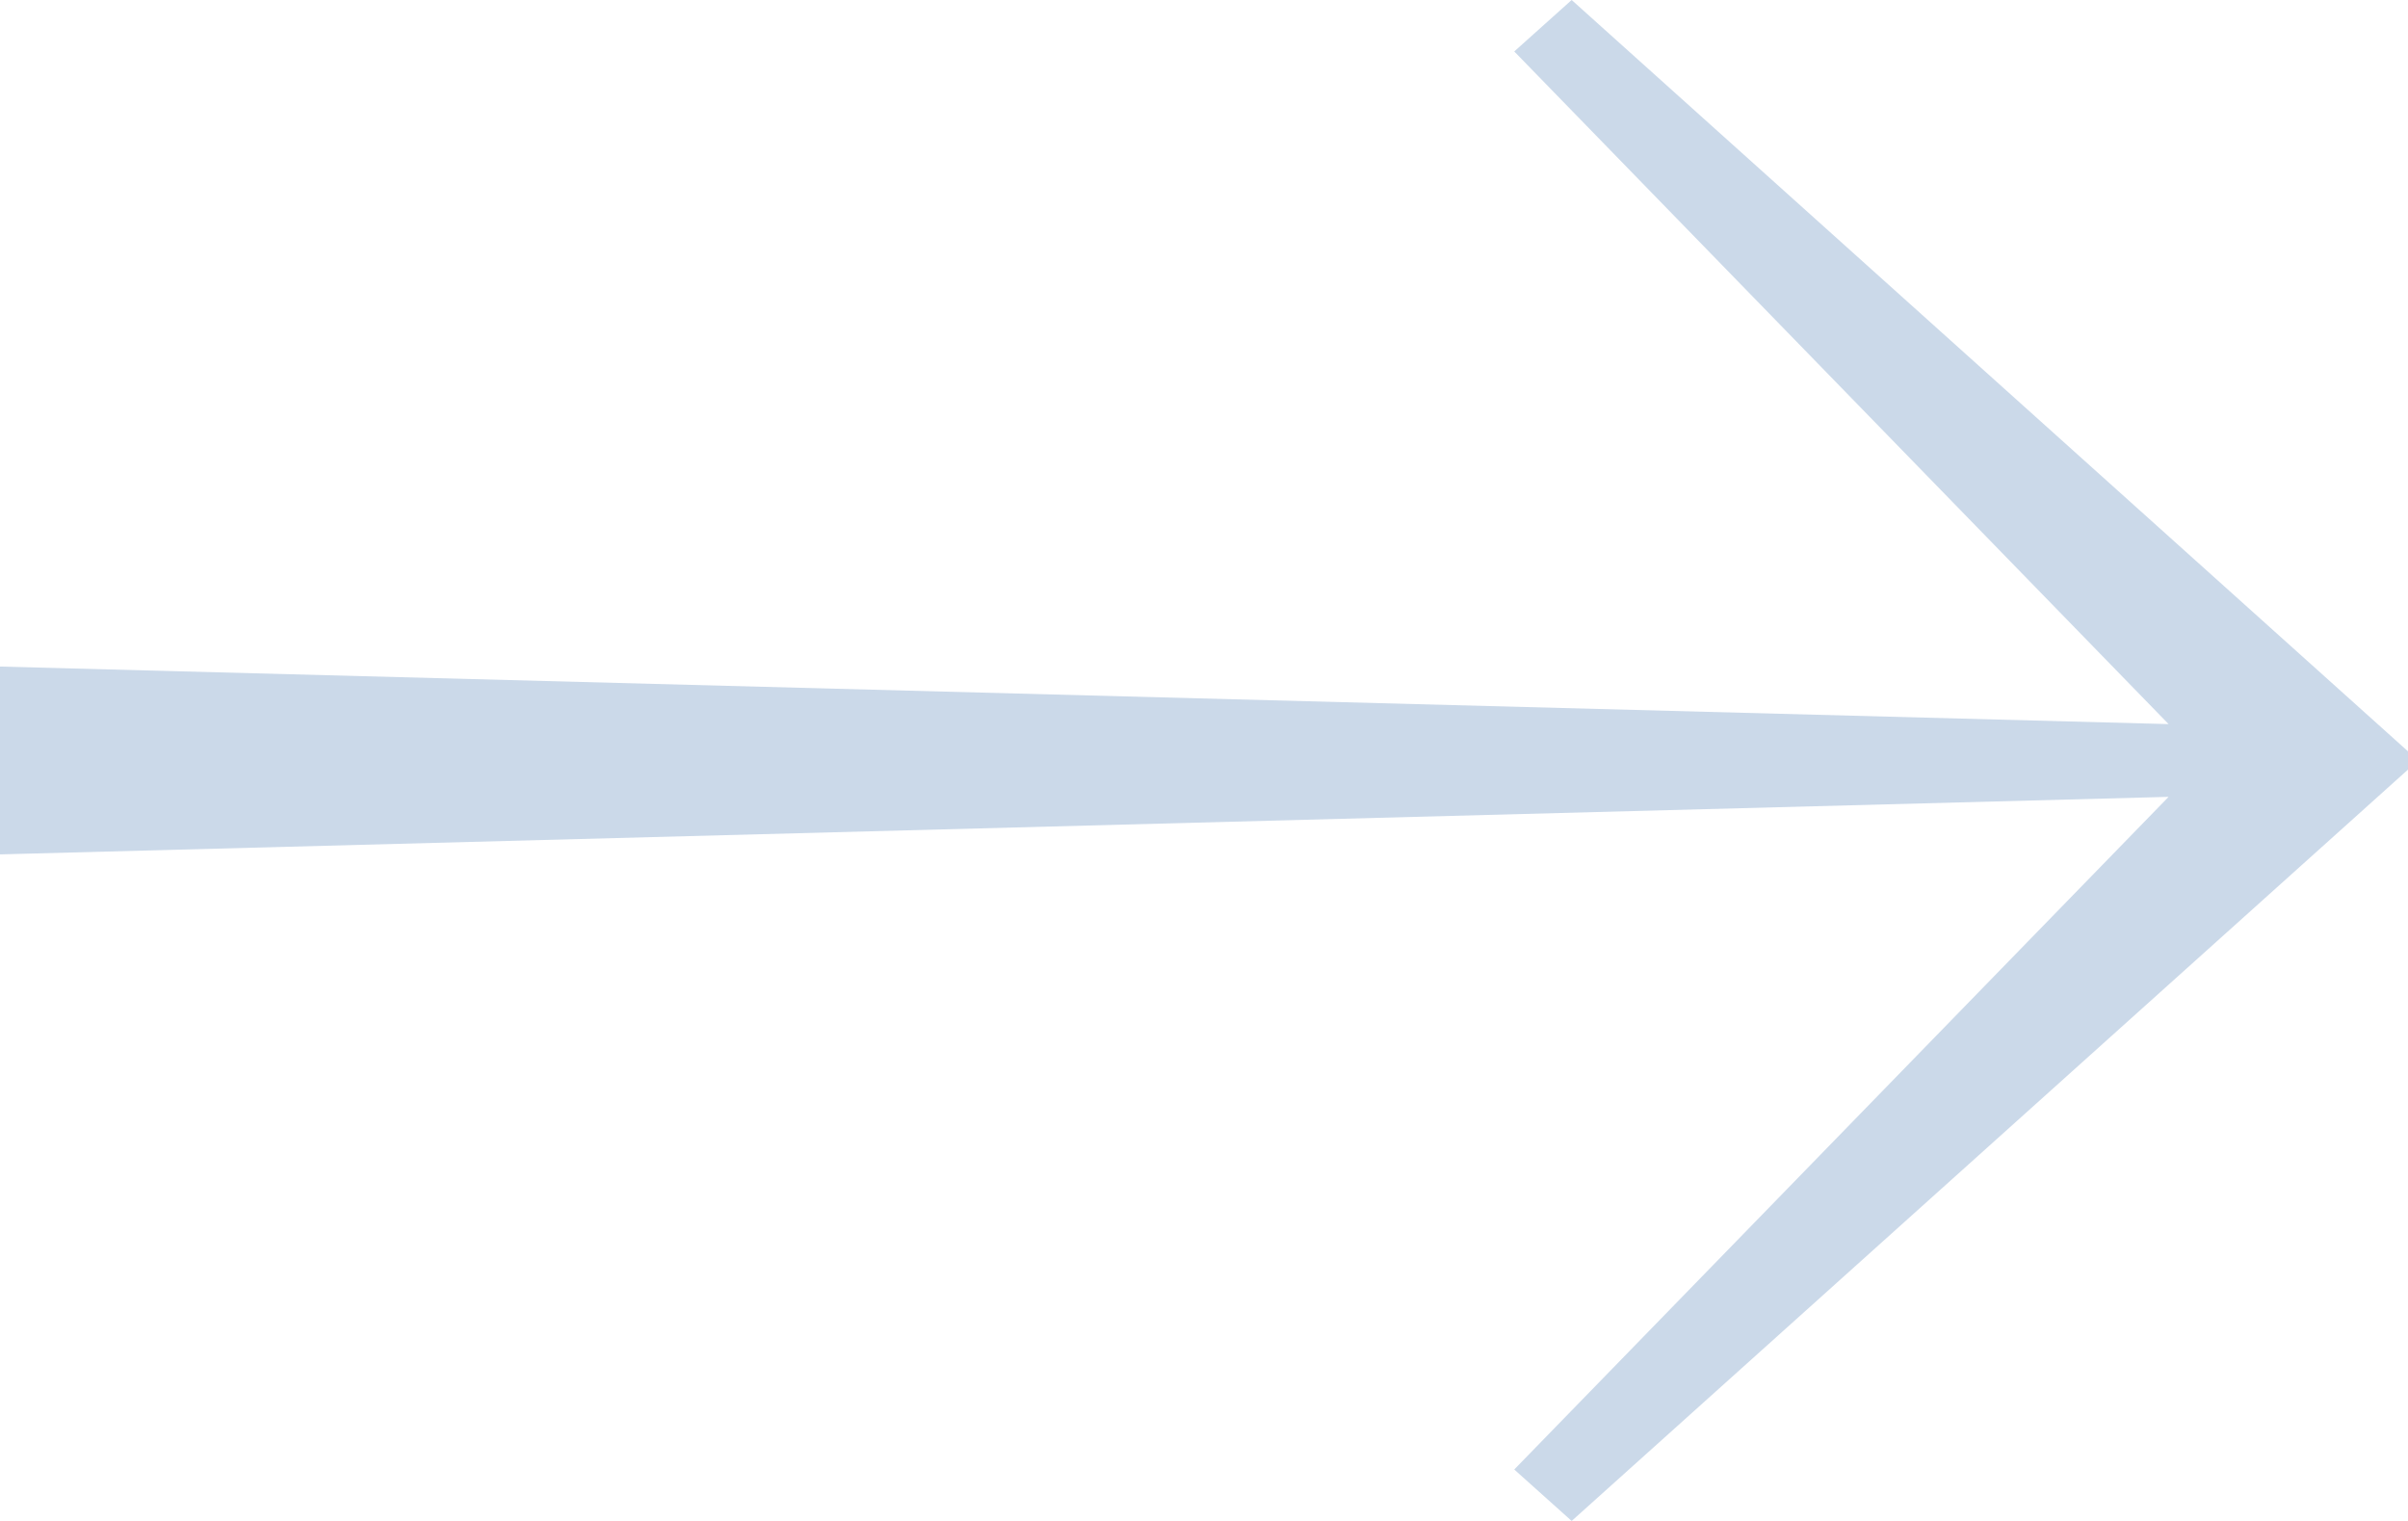
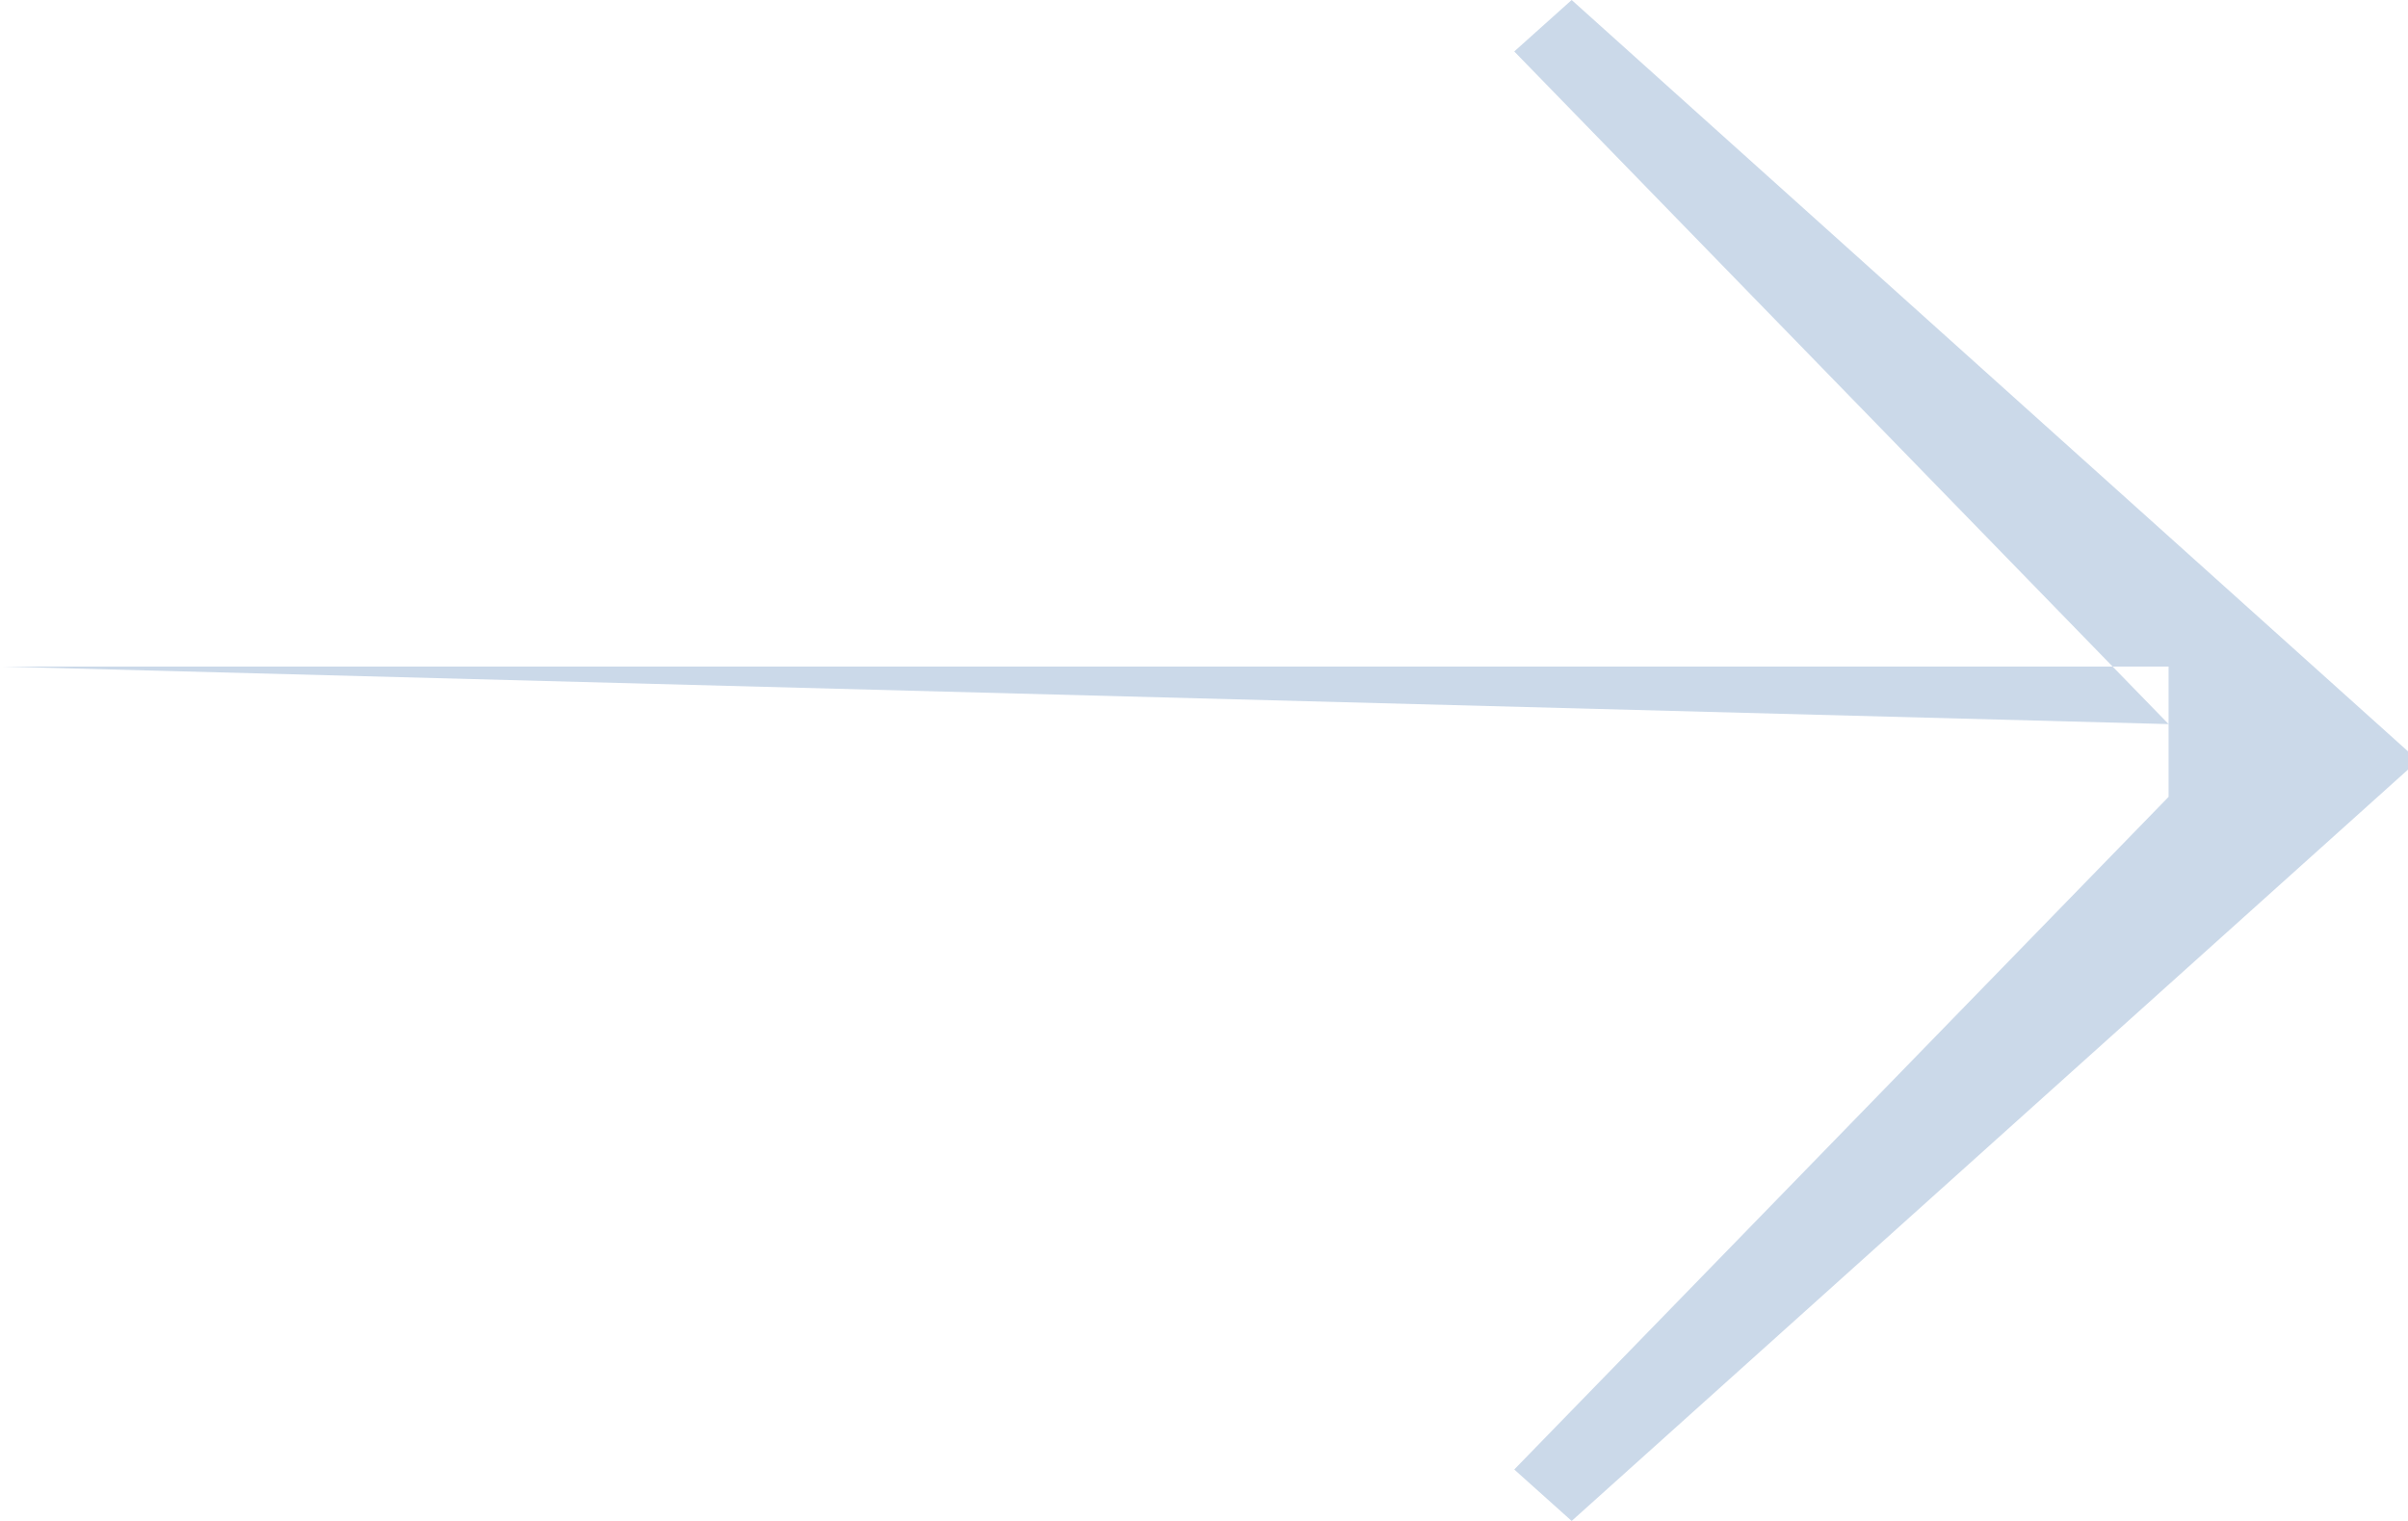
<svg xmlns="http://www.w3.org/2000/svg" width="19" height="12" viewBox="0 0 19 12" fill="none">
-   <path d="M0 5.259L17.111 5.713L11.948 0.406L12.401 0L19 5.928V6.072L12.401 12L11.948 11.594L17.111 6.287L0 6.741V5.259Z" fill="#CBD9E9" />
+   <path d="M0 5.259L17.111 5.713L11.948 0.406L12.401 0L19 5.928V6.072L12.401 12L11.948 11.594L17.111 6.287V5.259Z" fill="#CBD9E9" />
</svg>